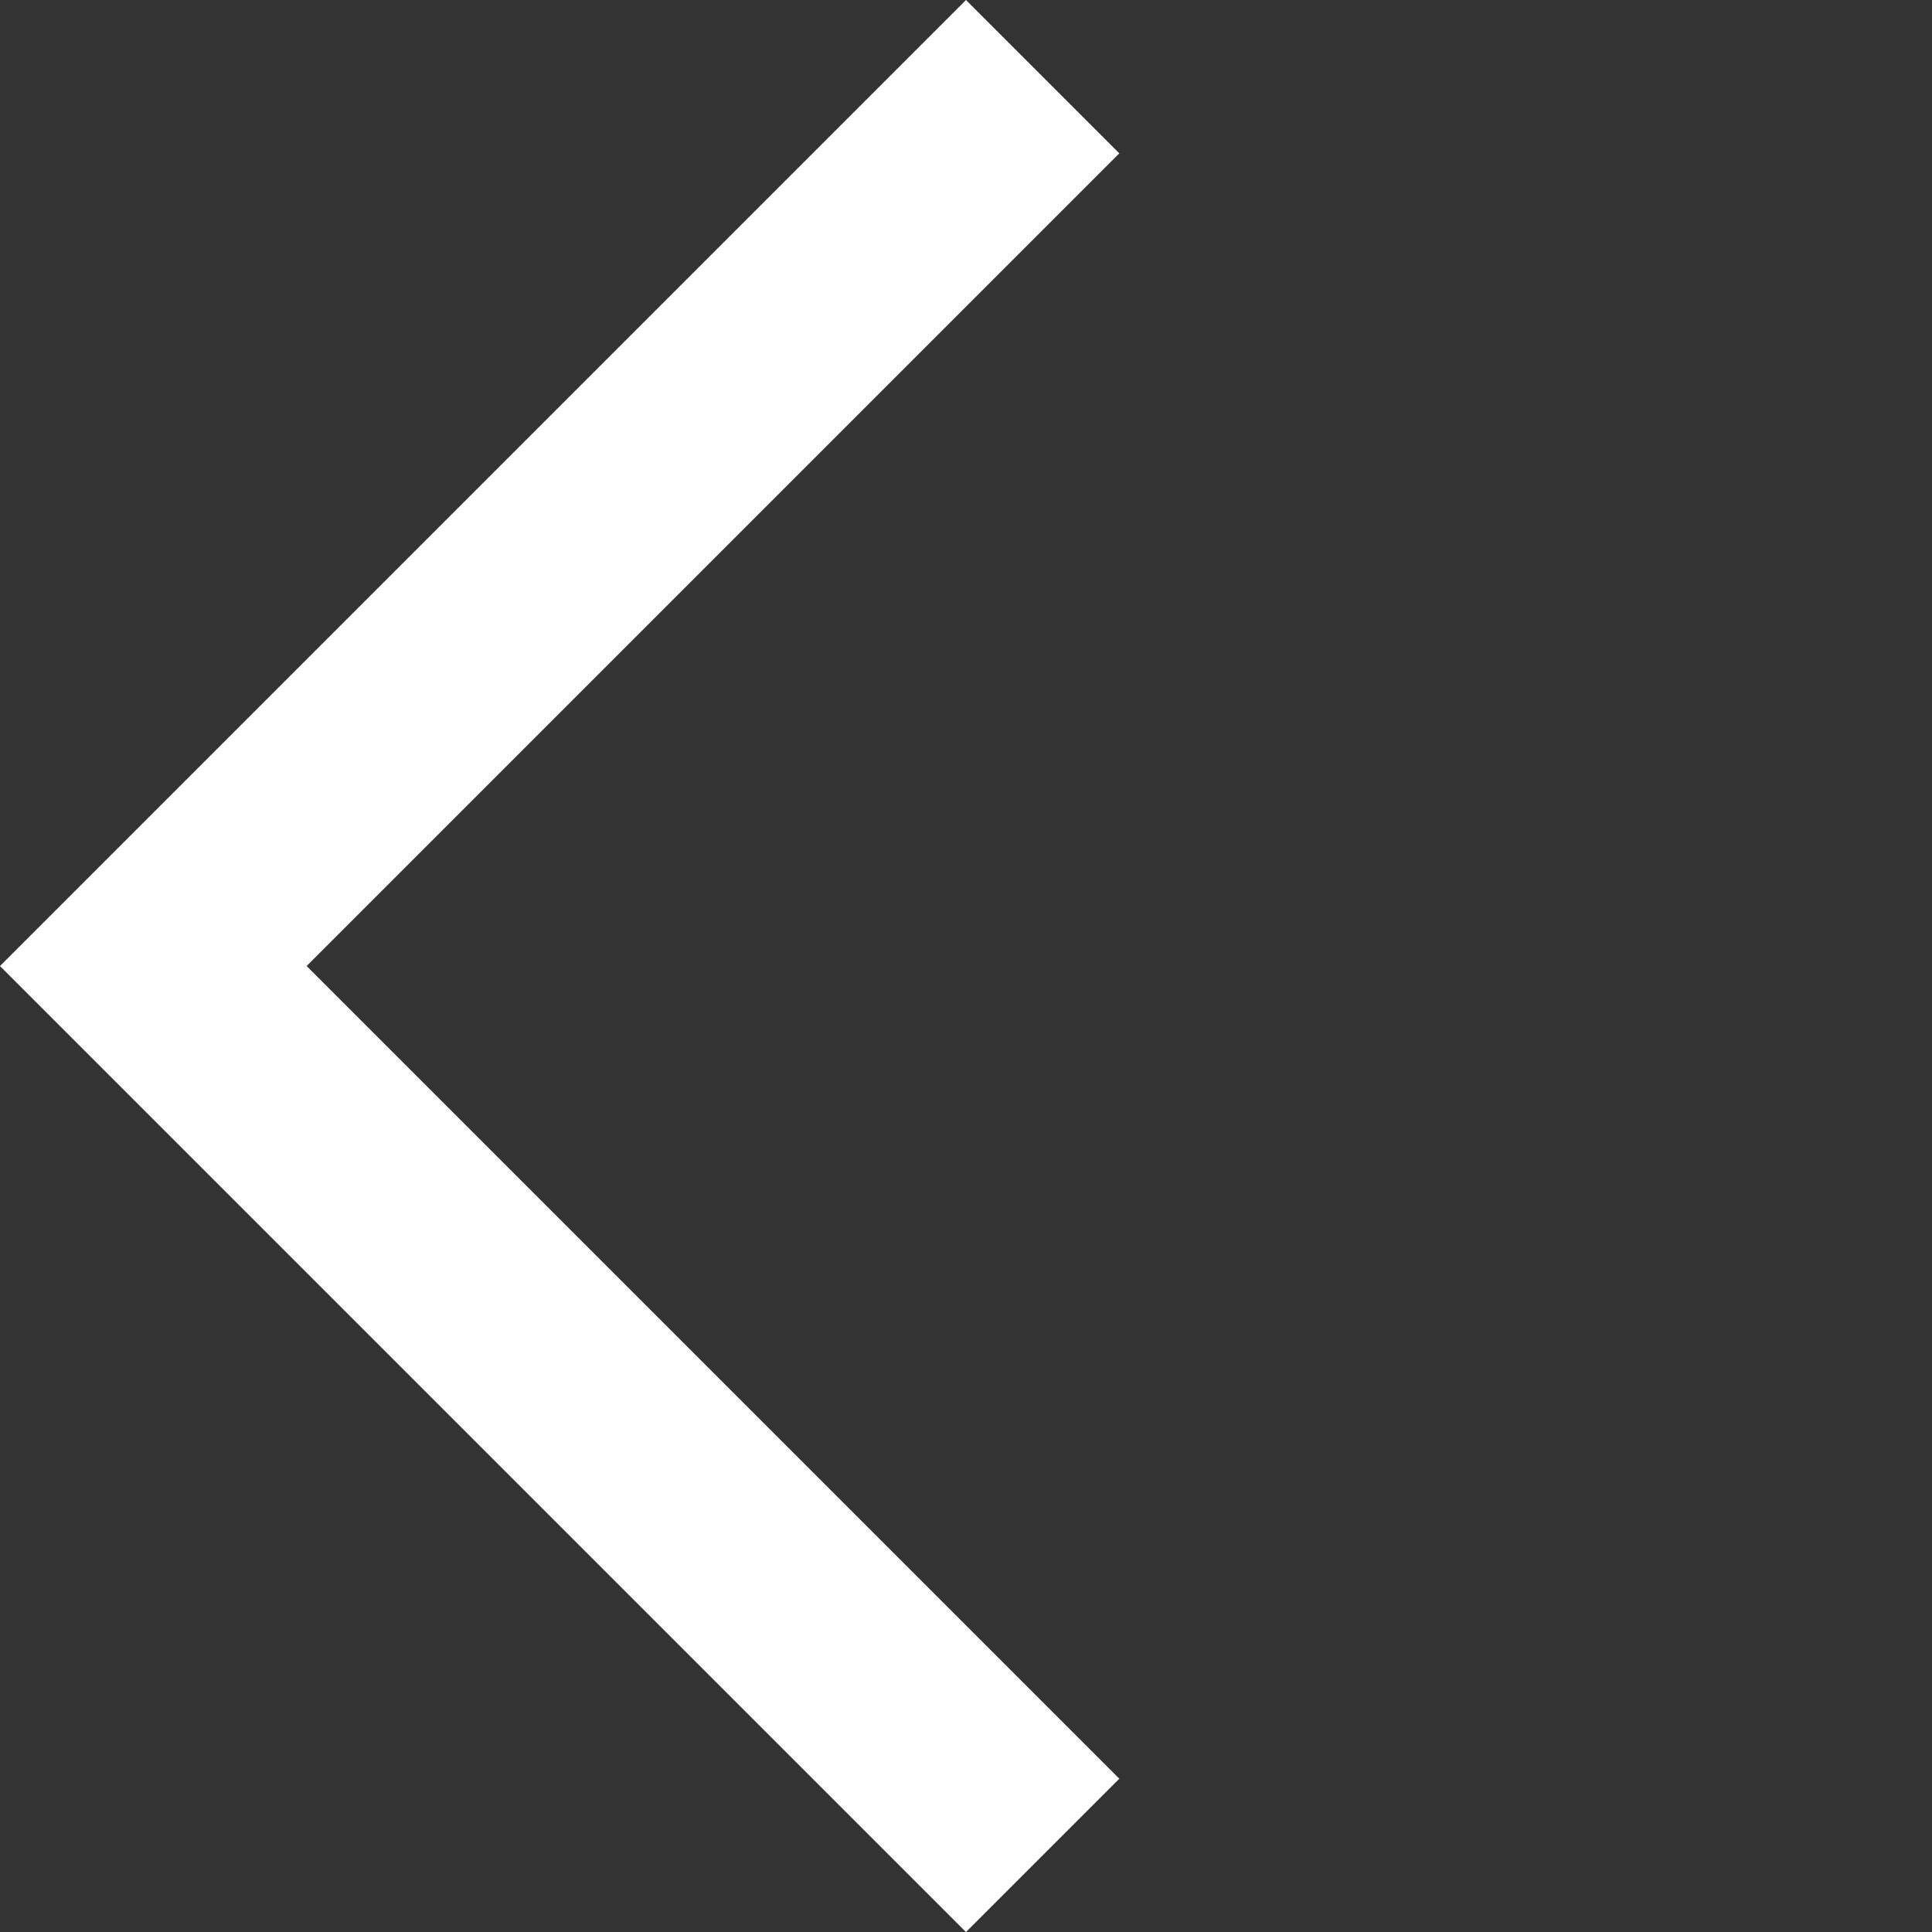
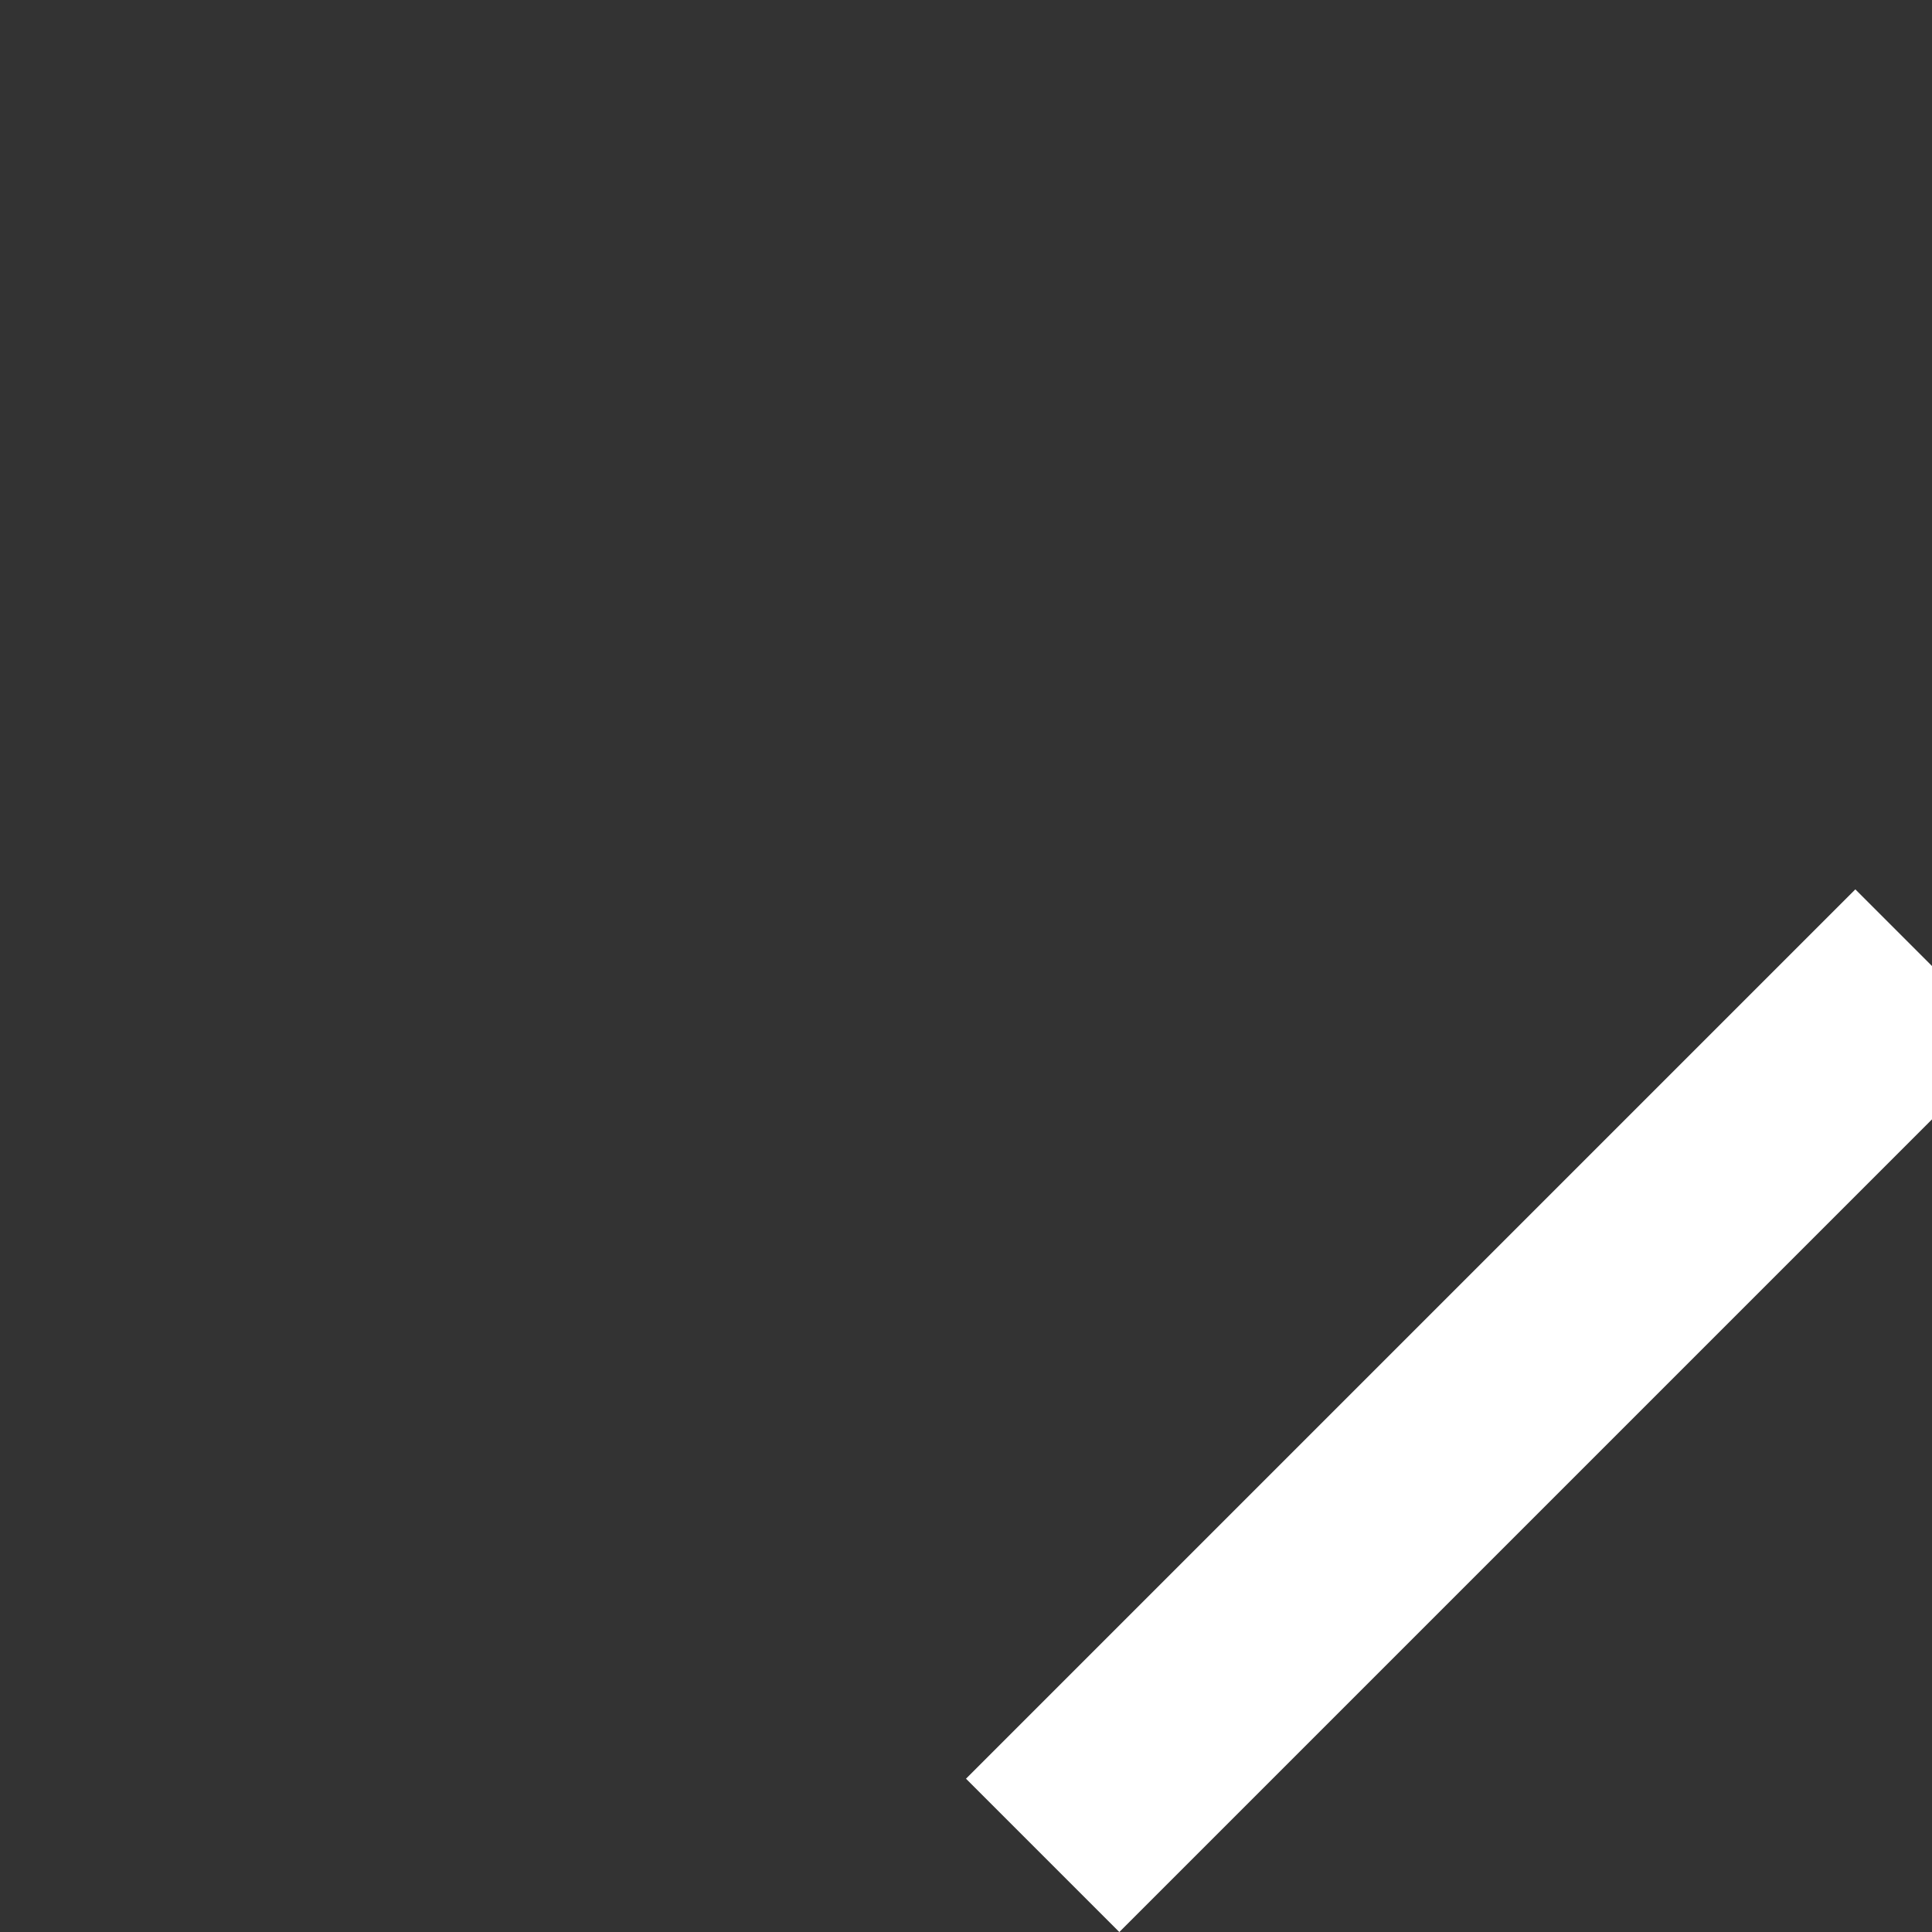
<svg xmlns="http://www.w3.org/2000/svg" width="44.547" height="44.547" viewBox="0 0 44.547 44.547">
  <rect x="0" y="0" width="44.547" height="44.547" fill="#333333" stroke="none" />
-   <path id="Path_7915" data-name="Path 7915" d="M29,29H0V0" transform="translate(24.041 1.768) rotate(45)" fill="none" stroke="#fff" stroke-width="5" />
+   <path id="Path_7915" data-name="Path 7915" d="M29,29V0" transform="translate(24.041 1.768) rotate(45)" fill="none" stroke="#fff" stroke-width="5" />
</svg>